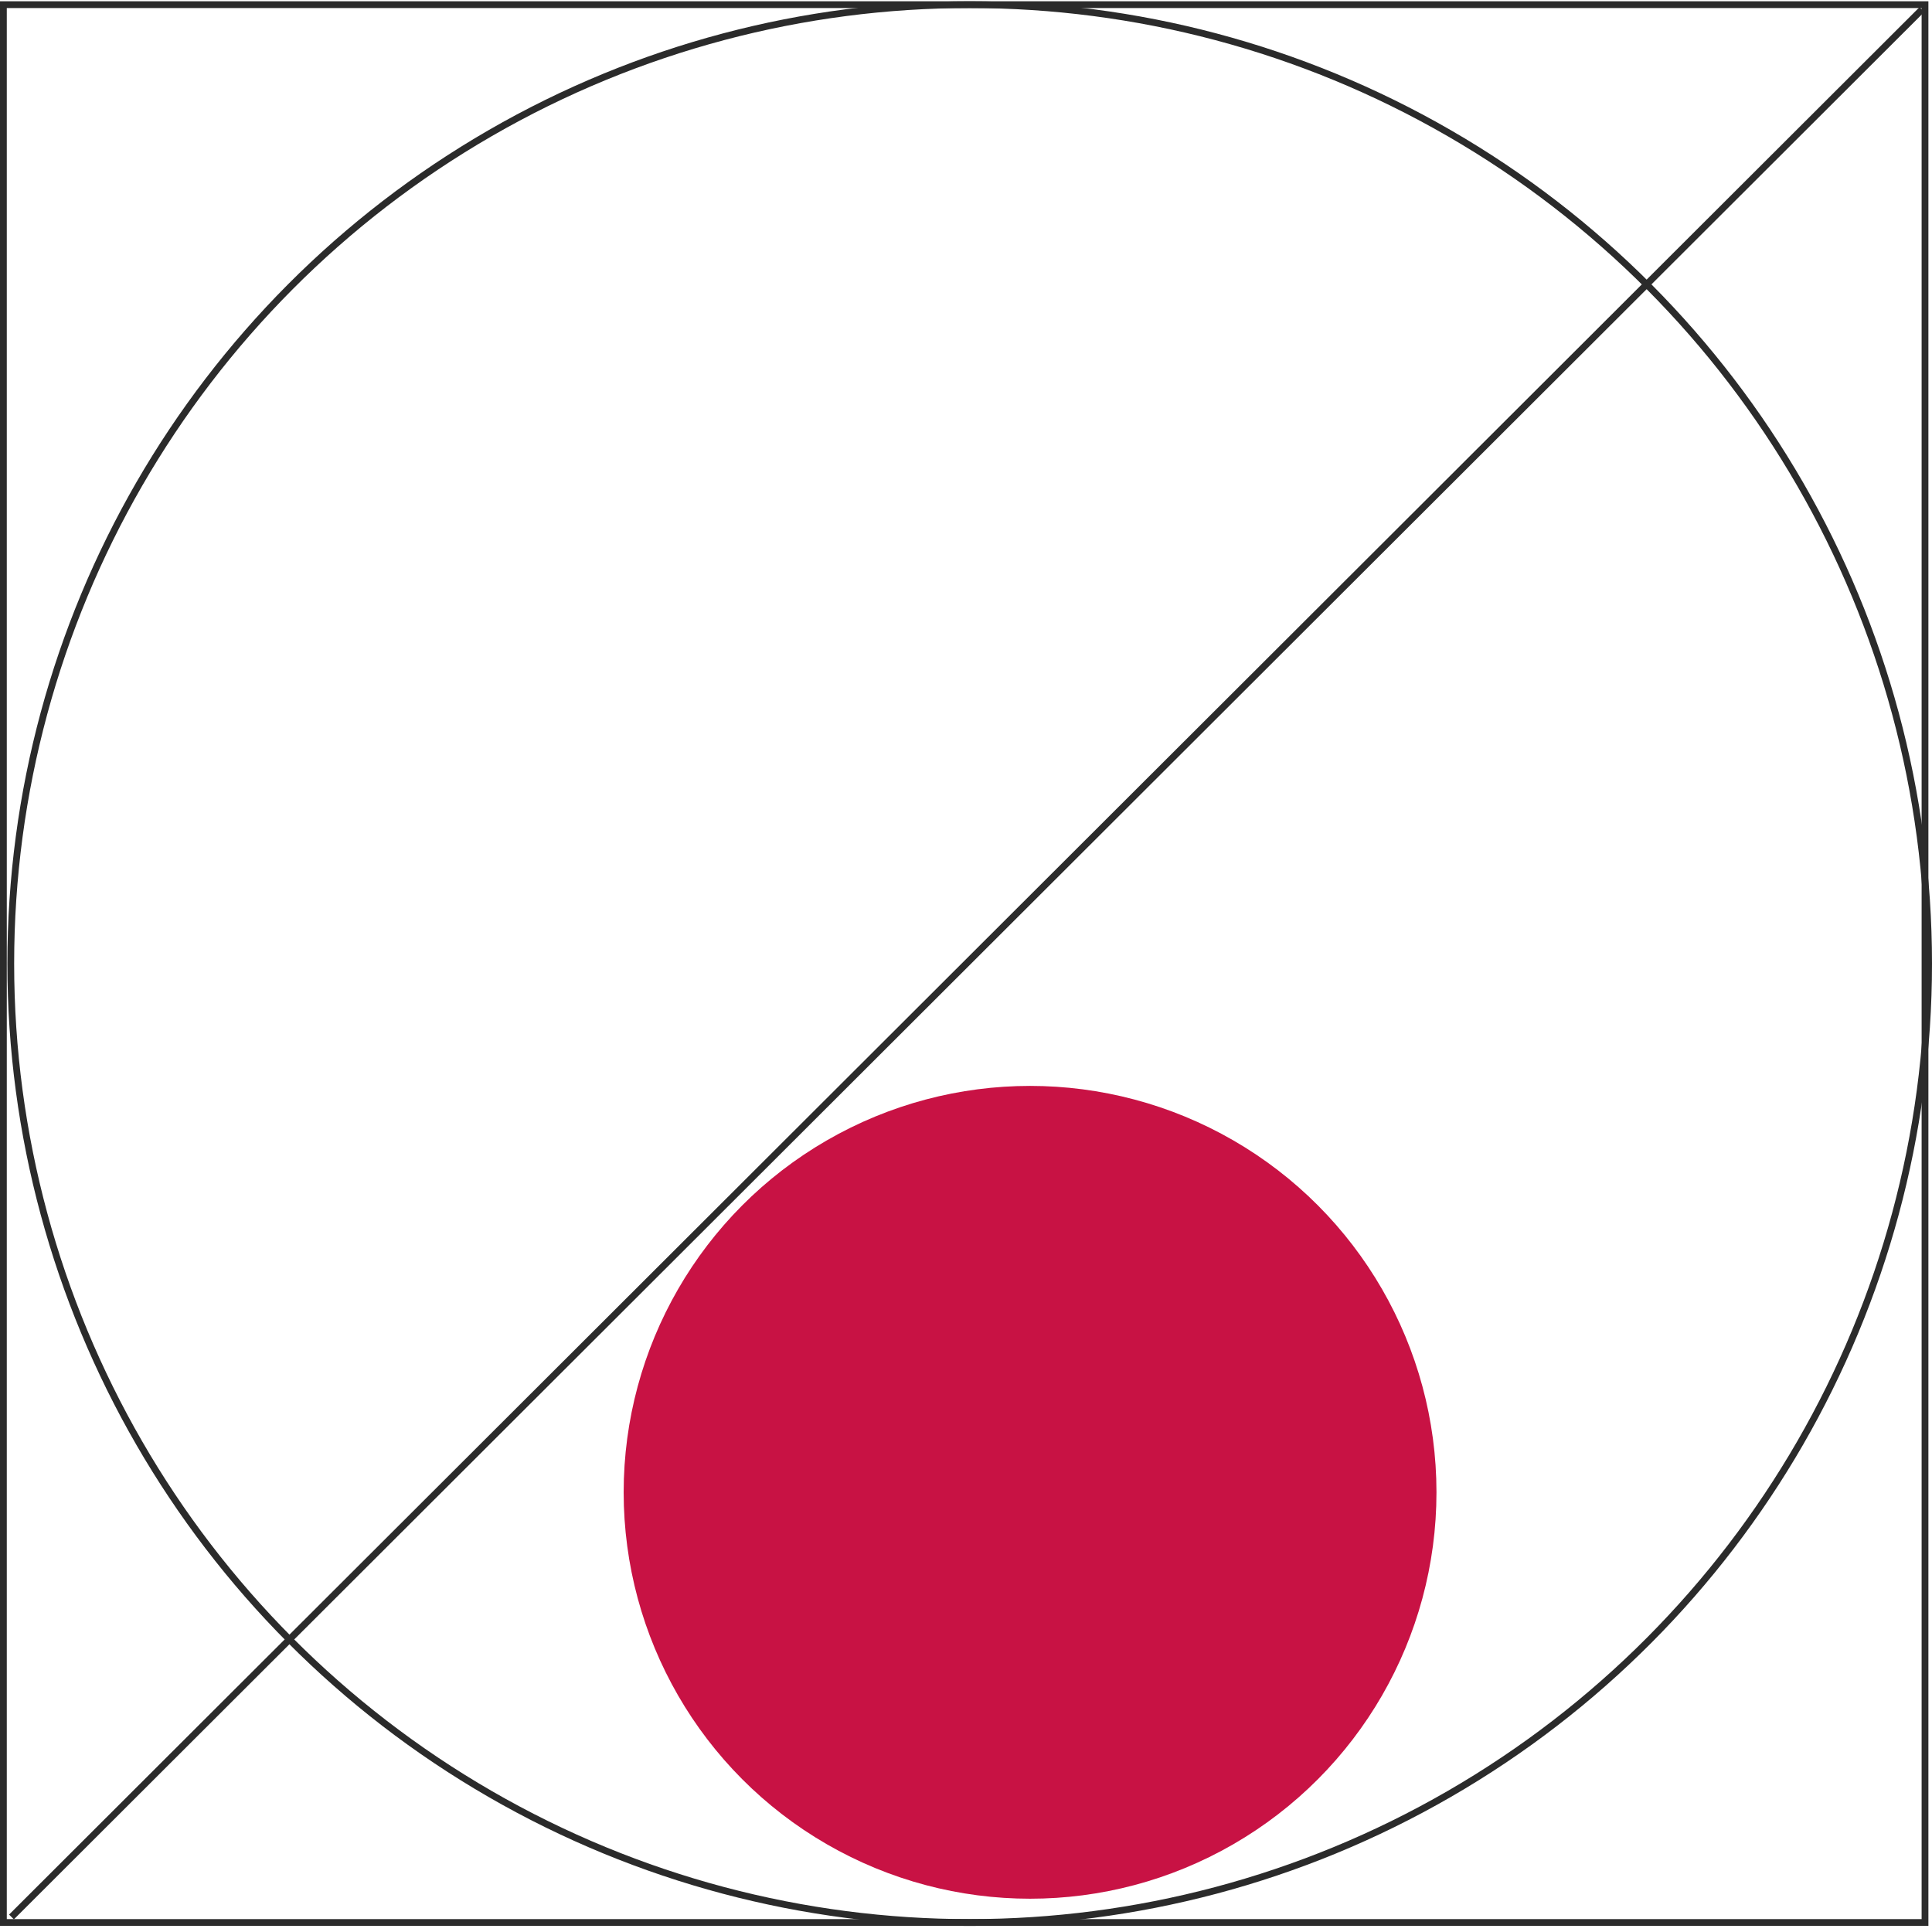
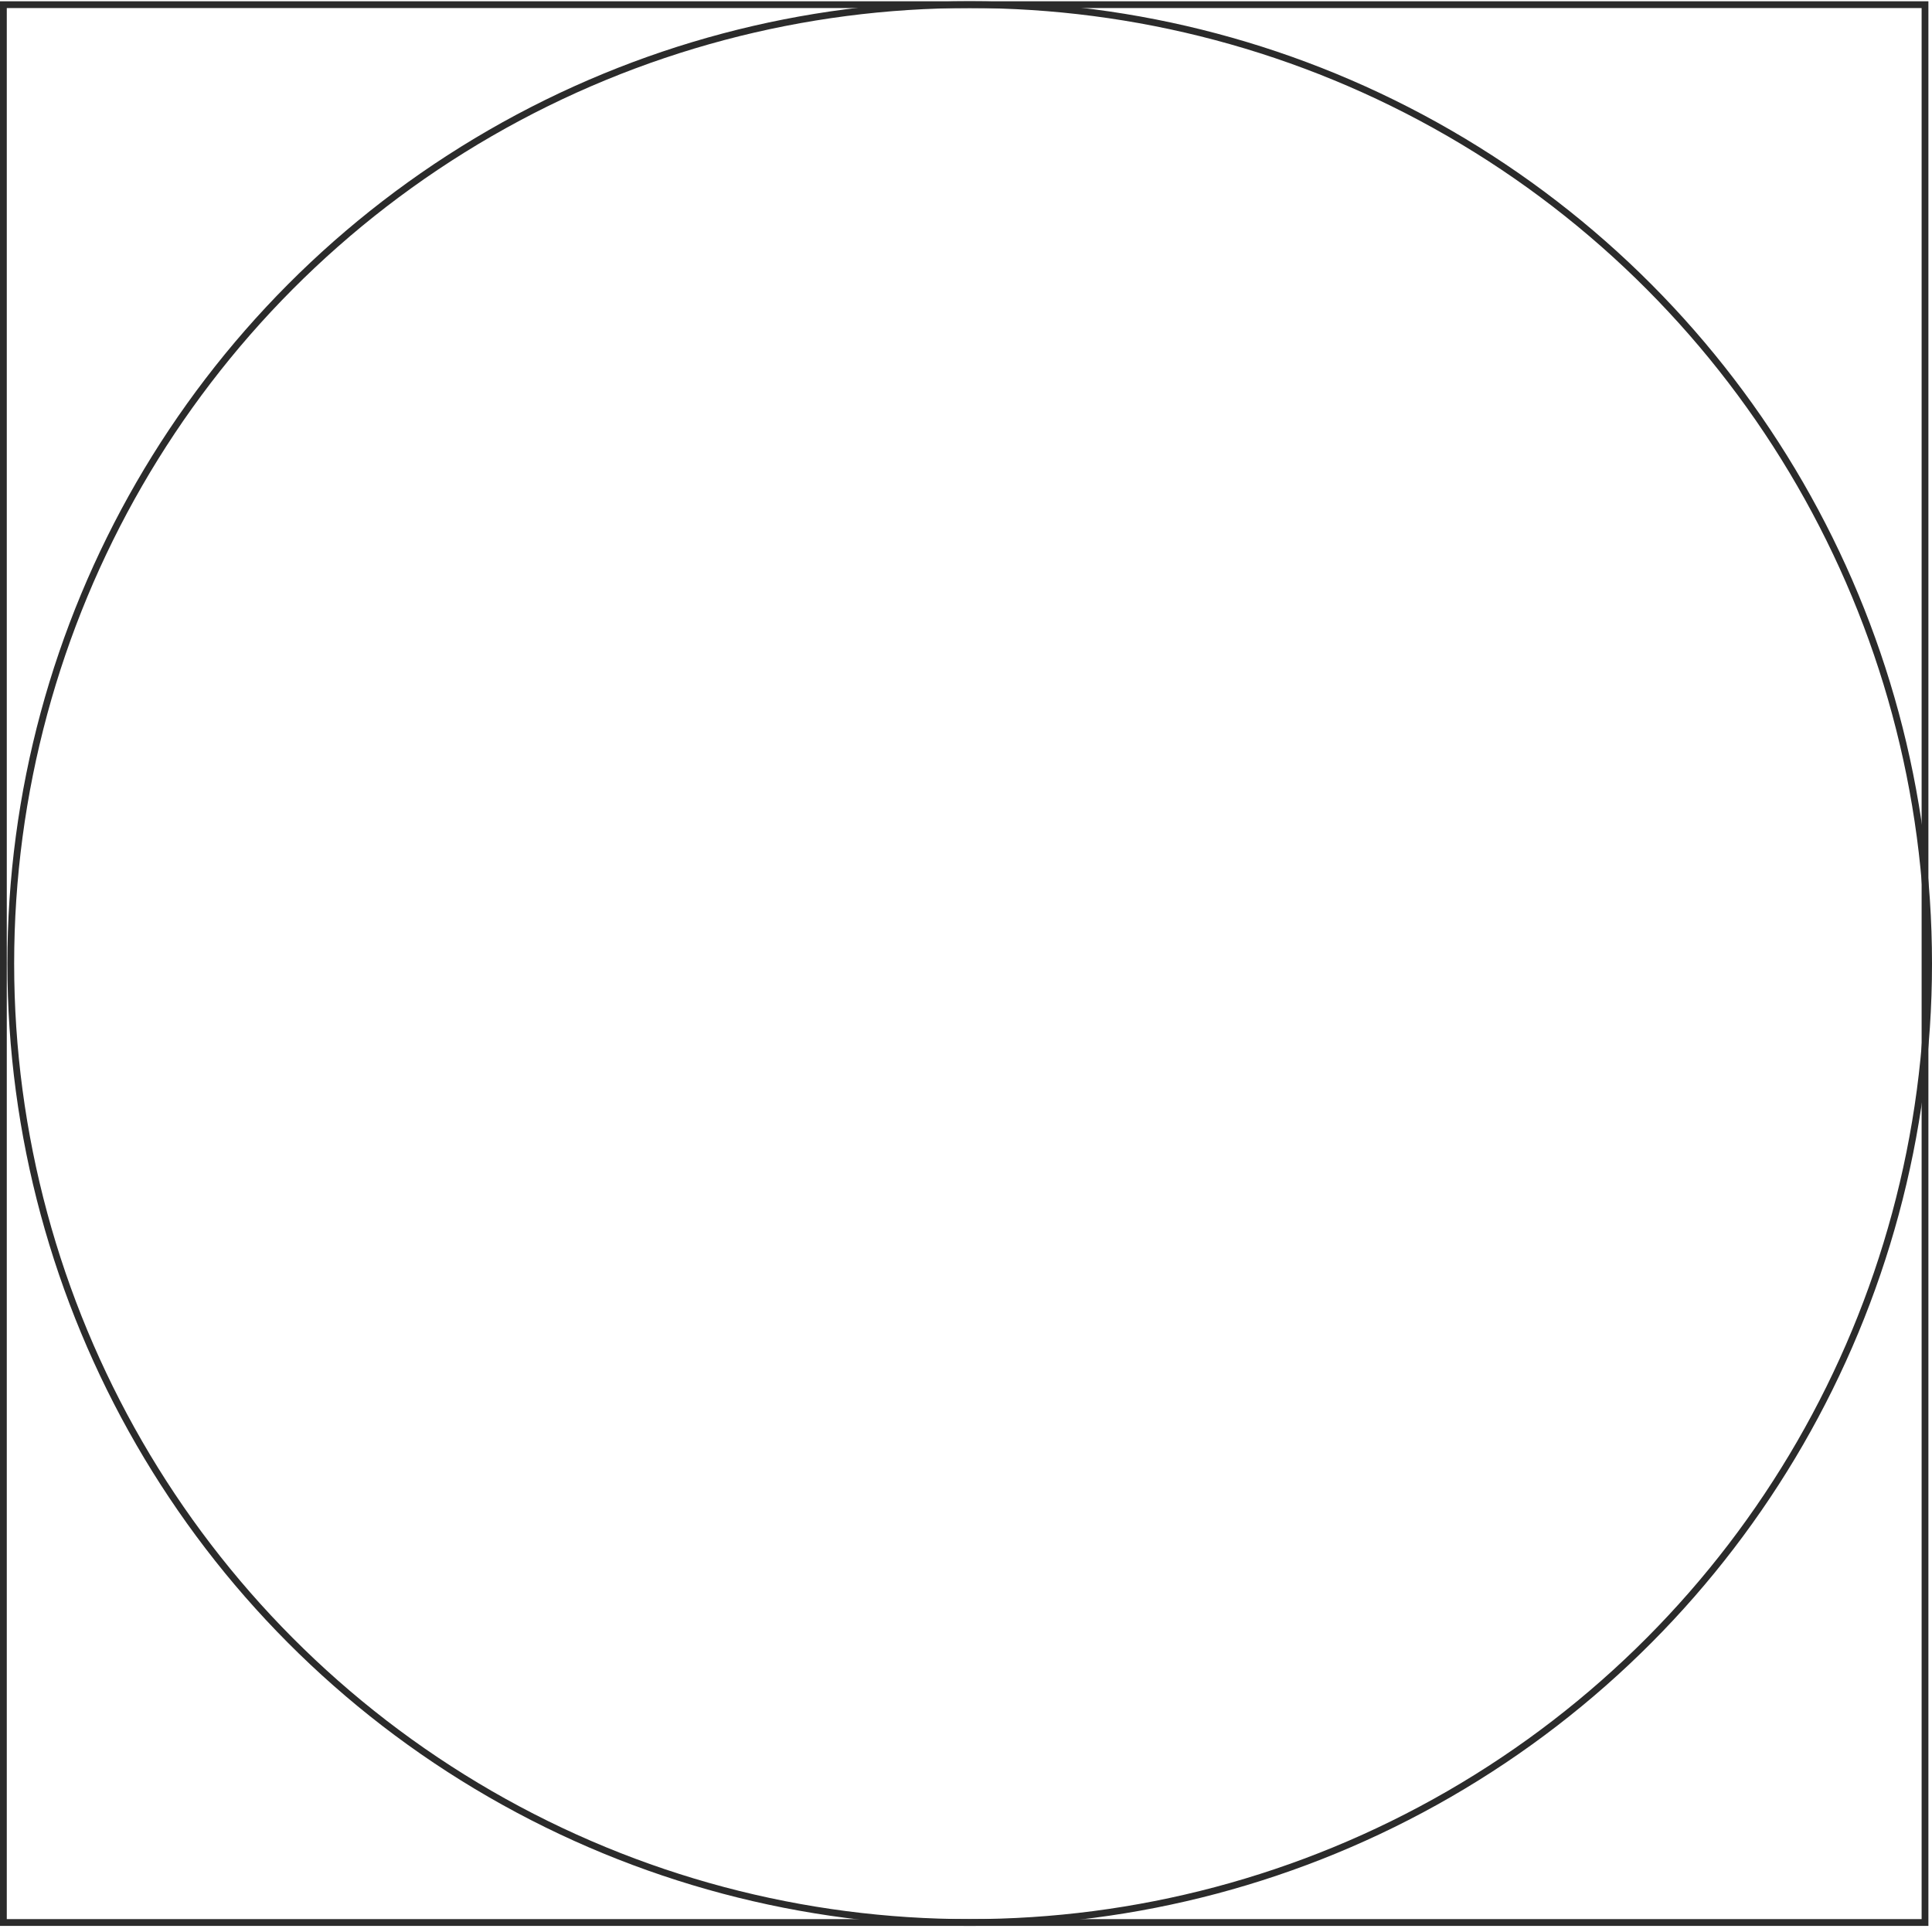
<svg xmlns="http://www.w3.org/2000/svg" width="285" height="285" viewBox="0 0 285 285" fill="none">
  <rect x="0.5" y="0.688" width="283.469" height="282.911" stroke="#2B2B2B" />
  <circle cx="143.044" cy="142.143" r="141.456" stroke="#2B2B2B" />
-   <path d="M1.692 282.784L283.52 1.401" stroke="#2B2B2B" />
-   <circle cx="151.951" cy="220.139" r="59.951" fill="#C81244" />
</svg>